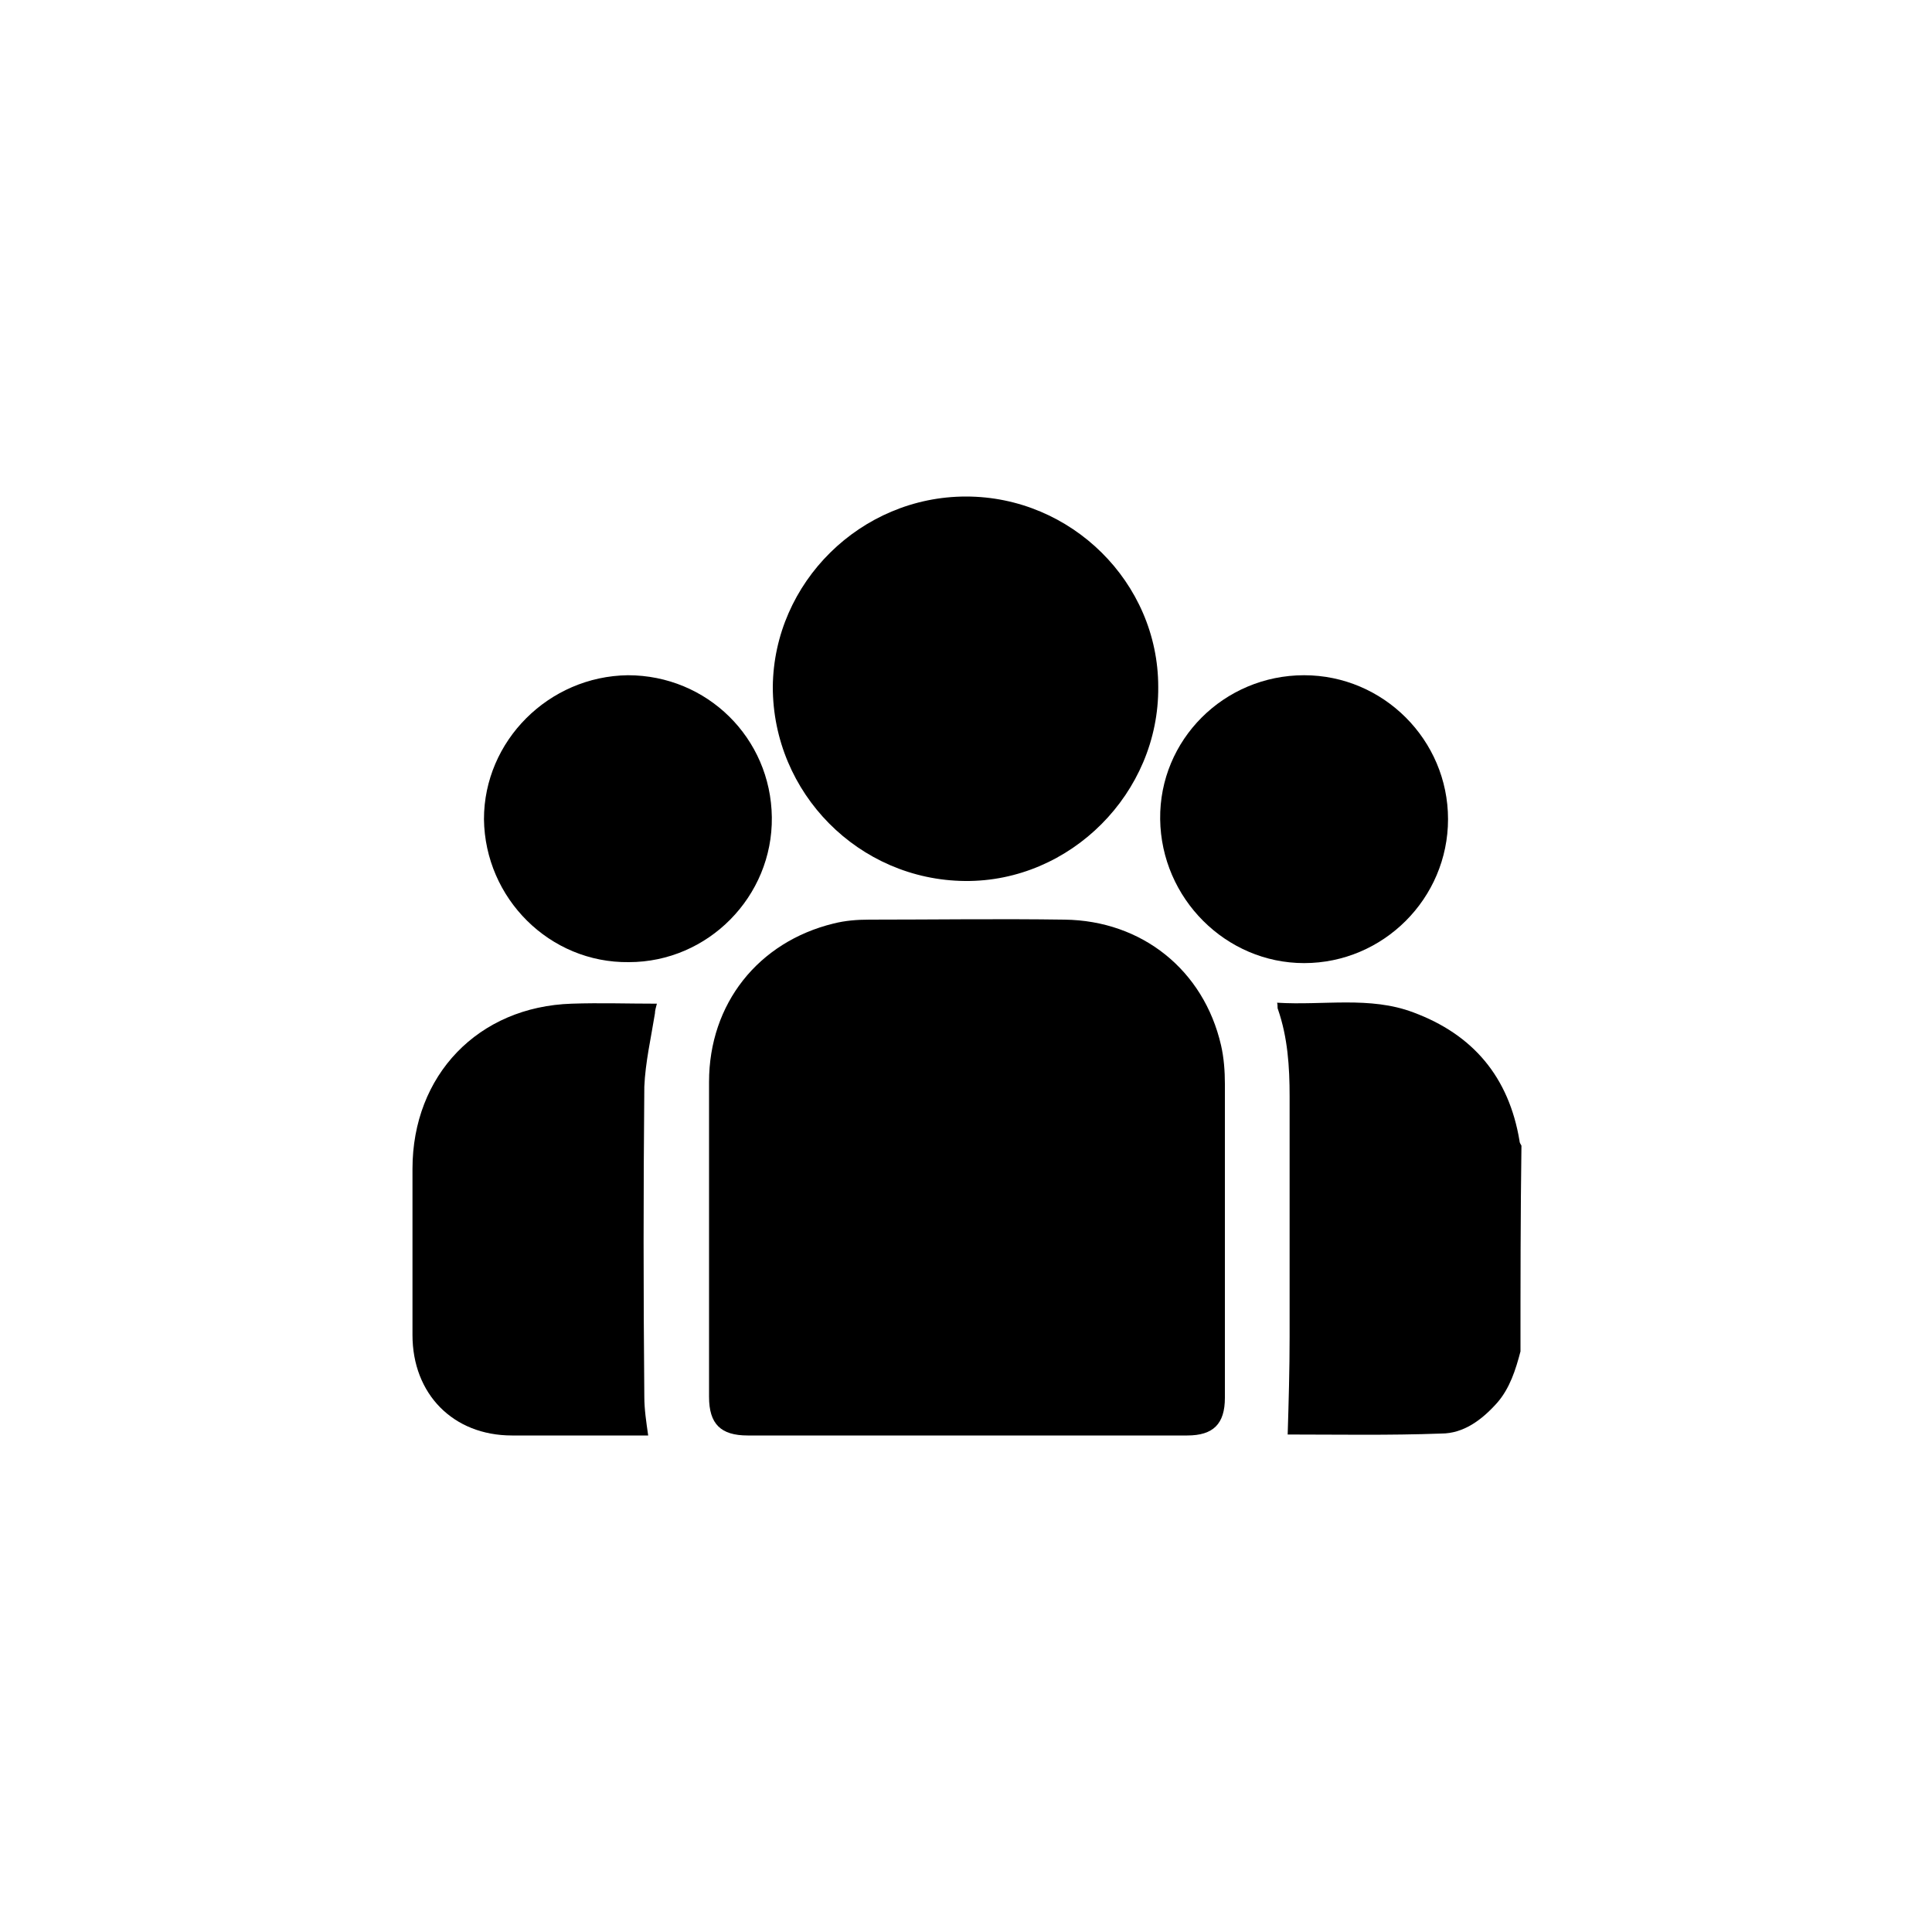
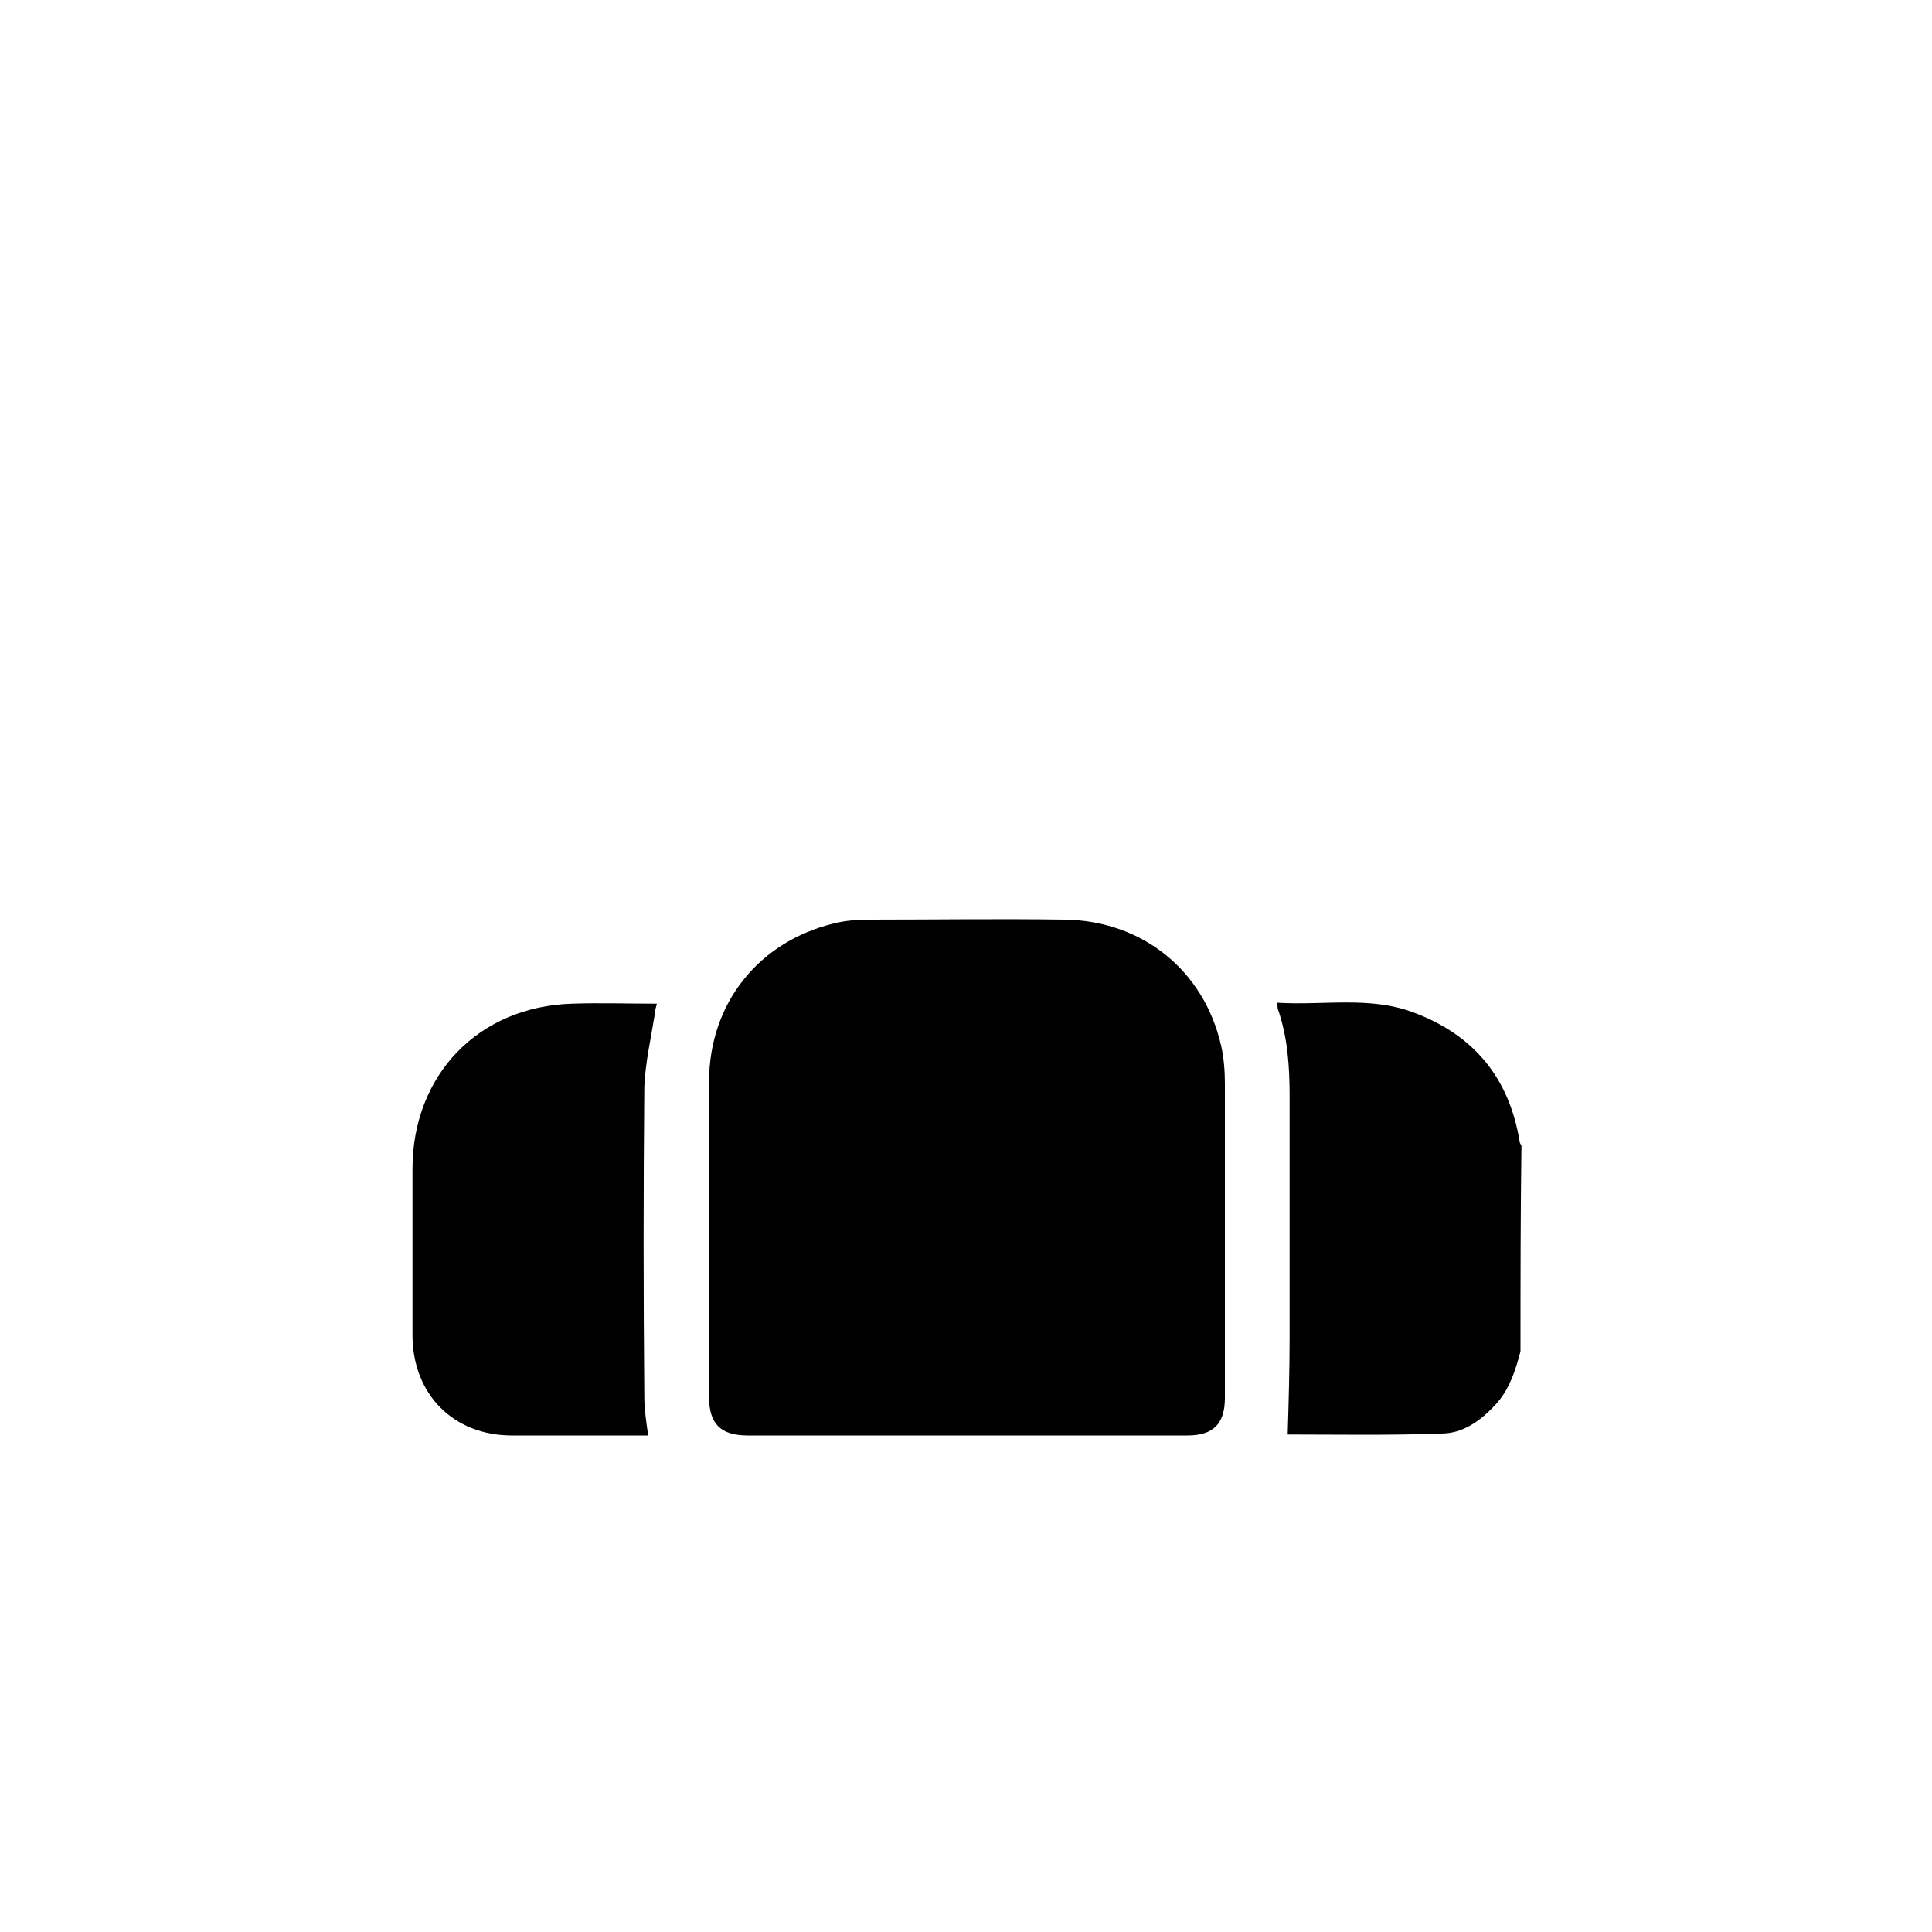
<svg xmlns="http://www.w3.org/2000/svg" version="1.1" id="Layer_1" x="0px" y="0px" viewBox="0 0 200 200" style="enable-background:new 0 0 200 200;" xml:space="preserve">
  <g>
    <path d="M157.4,139.9c-0.5,1.9-1.1,3.8-2.4,5.3c-1.6,1.8-3.5,3.2-5.8,3.2c-5.4,0.2-10.8,0.1-15.9,0.1c0.1-3.3,0.2-6.7,0.2-10.1   c0-8.3,0-16.6,0-24.9c0-3.1-0.2-6.1-1.2-9c-0.1-0.2,0-0.4-0.1-0.7c4.8,0.3,9.6-0.7,14.1,1c6.2,2.3,9.9,6.7,11,13.3   c0,0.2,0.1,0.3,0.2,0.5C157.4,125.7,157.4,132.8,157.4,139.9z" />
    <path d="M100,148.6c-7.5,0-15.1,0-22.6,0c-2.8,0-4-1.2-4-4c0-10.9,0-21.7,0-32.6c0-8.1,5.1-14.5,12.9-16.4c1.2-0.3,2.4-0.4,3.7-0.4   c6.7,0,13.4-0.1,20.2,0c8,0.1,14.4,5.2,16.2,13c0.3,1.3,0.4,2.7,0.4,4c0,10.8,0,21.6,0,32.5c0,2.7-1.2,3.9-3.9,3.9   C115.2,148.6,107.6,148.6,100,148.6z" />
-     <path d="M100,51.4c10.9,0,19.9,8.9,19.9,19.7c0.1,11-9.1,20.2-20,20.1c-11-0.1-19.9-9.1-19.9-20.1C80.1,60.3,89.1,51.4,100,51.4z" />
    <path d="M67.1,148.6c-2.2,0-4.5,0-6.7,0c-2.5,0-4.9,0-7.4,0c-6.1,0-10.3-4.3-10.3-10.4c0-5.7,0-11.5,0-17.2   c0-9.7,6.8-16.8,16.5-17.1c2.9-0.1,5.8,0,8.8,0c-0.1,0.4-0.2,0.7-0.2,1c-0.4,2.5-1,5.1-1.1,7.6c-0.1,10.7-0.1,21.4,0,32.1   C66.7,145.9,66.9,147.2,67.1,148.6z" />
-     <path d="M50.1,84.8C50.1,76.7,56.8,70,65,69.9c8.2,0,14.8,6.5,14.9,14.7c0.1,8.2-6.6,15-14.8,15C56.9,99.7,50.2,93,50.1,84.8z" />
-     <path d="M149.9,84.8c0,8.2-6.7,14.9-14.9,14.9c-8.1,0-14.8-6.7-14.9-14.9c-0.1-8.2,6.6-14.9,14.9-14.9   C143.2,69.9,149.9,76.6,149.9,84.8z" />
  </g>
</svg>